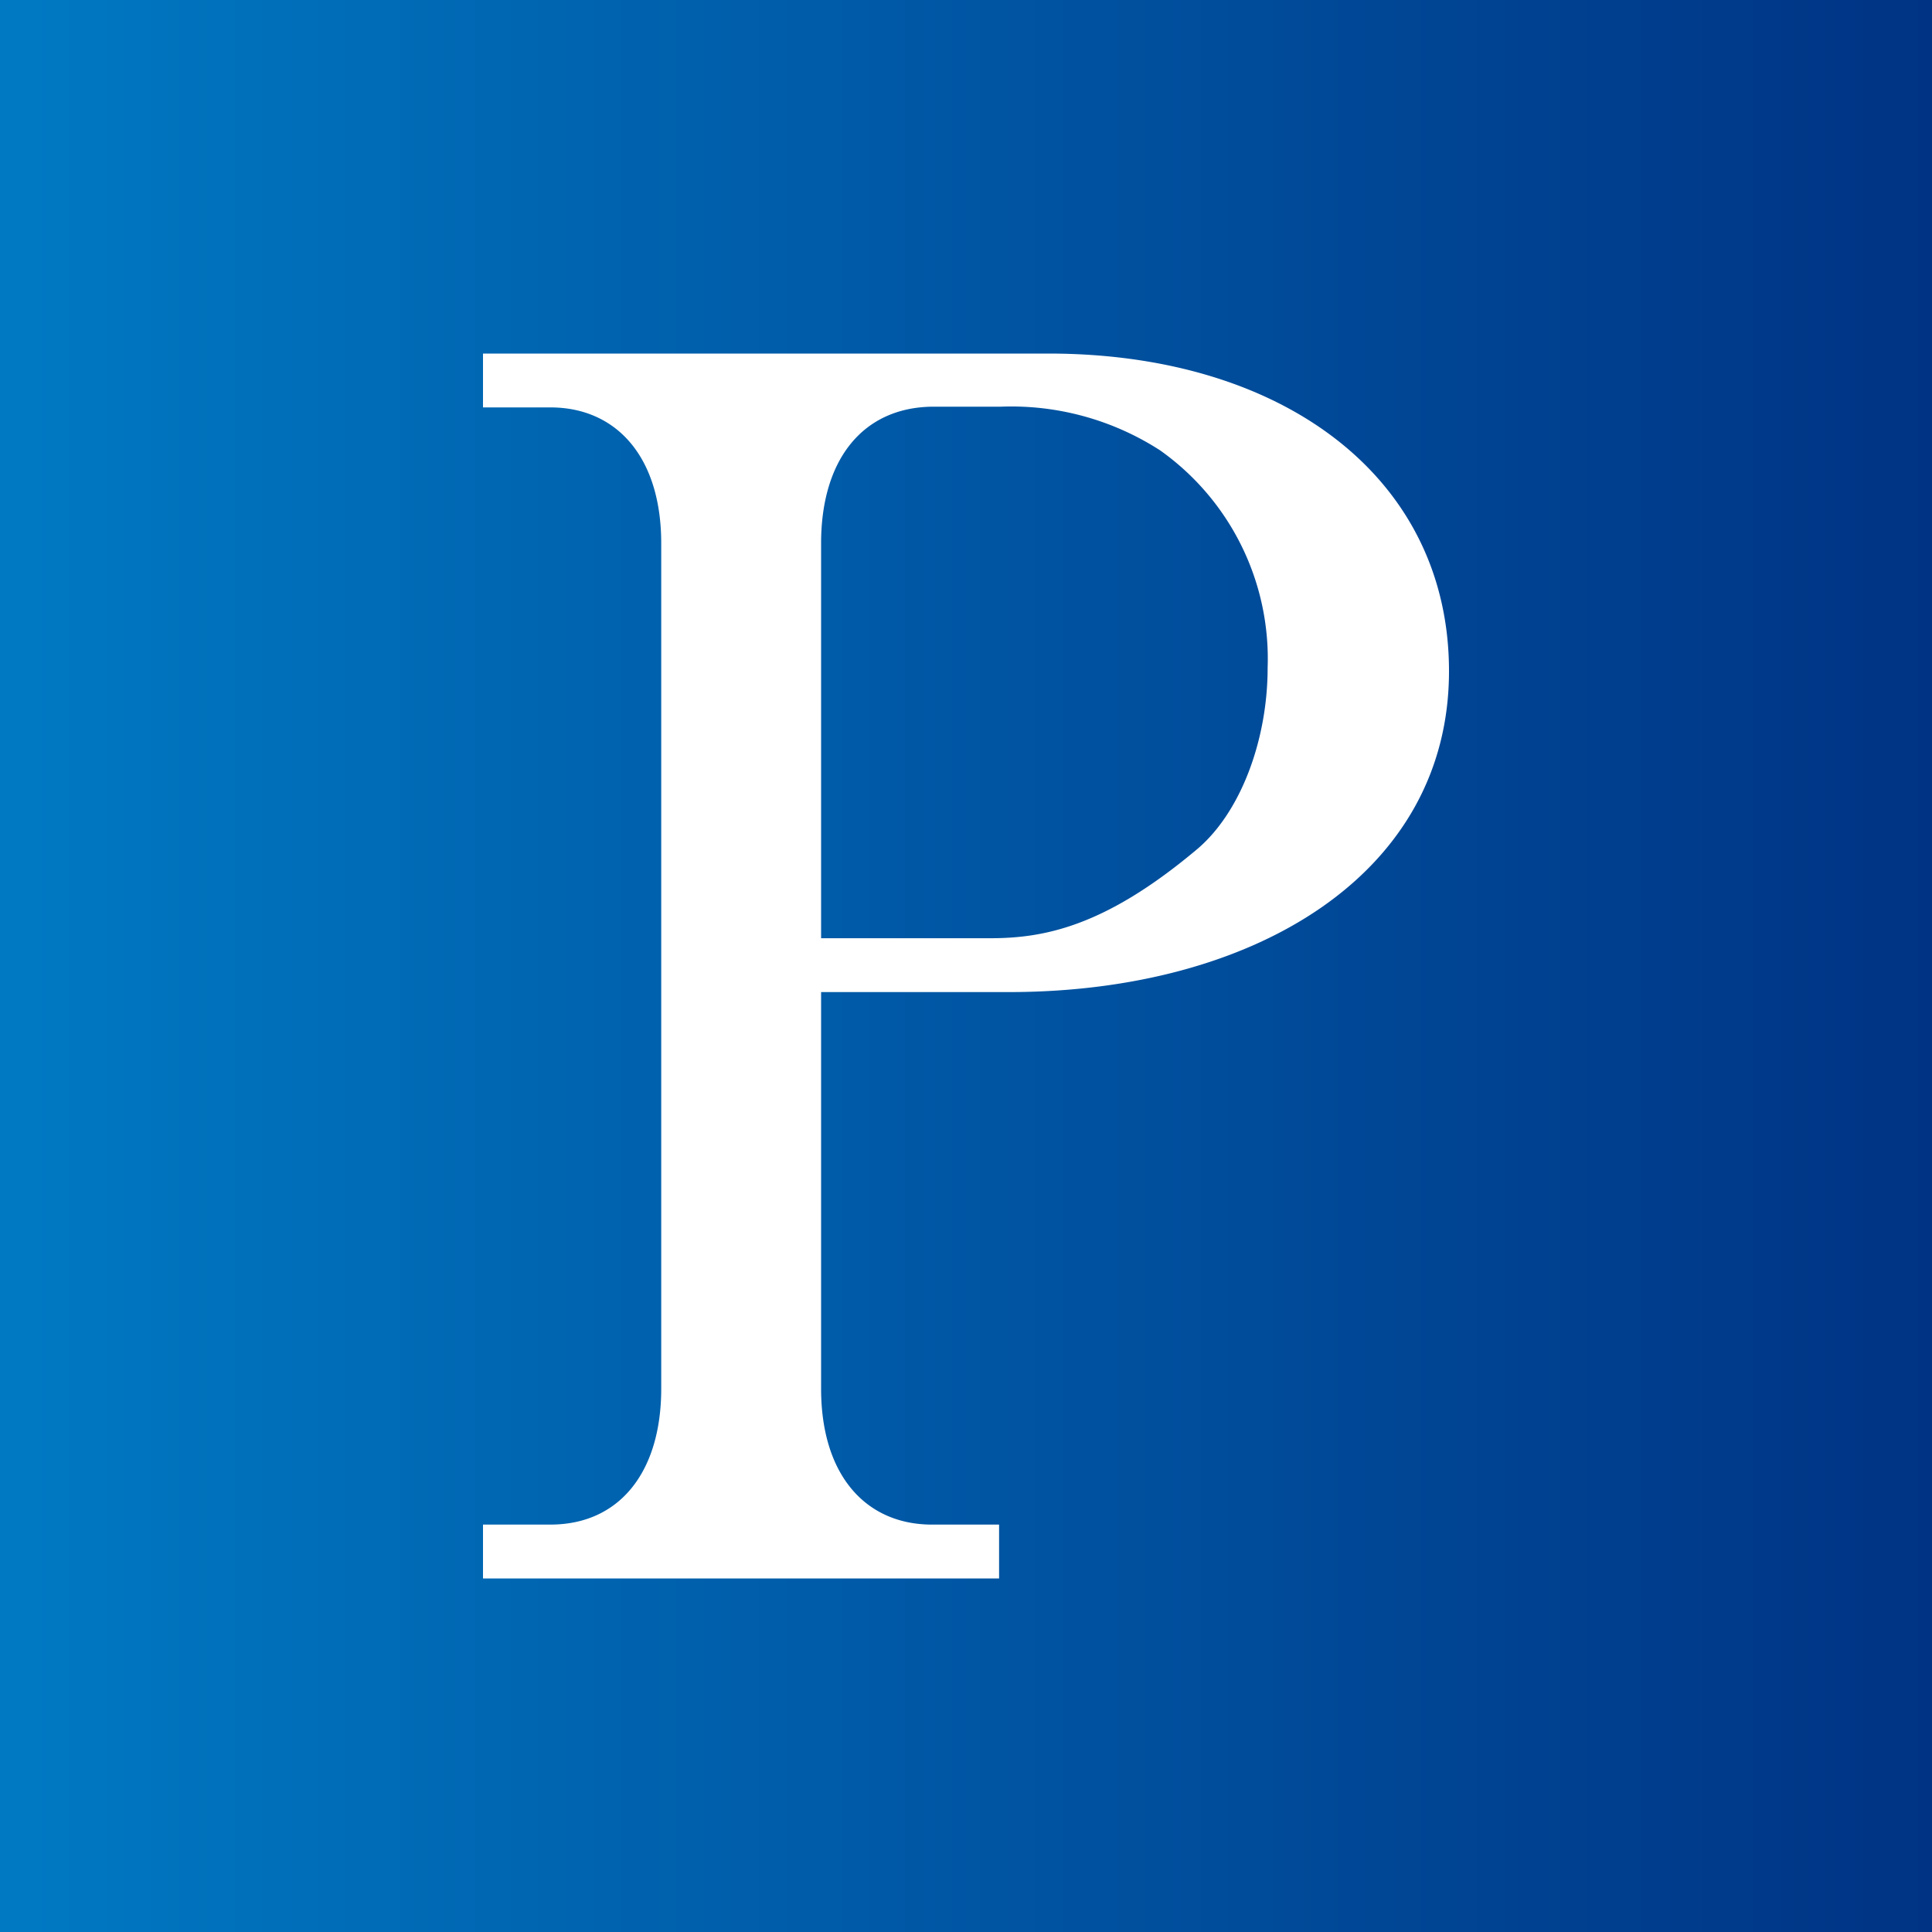
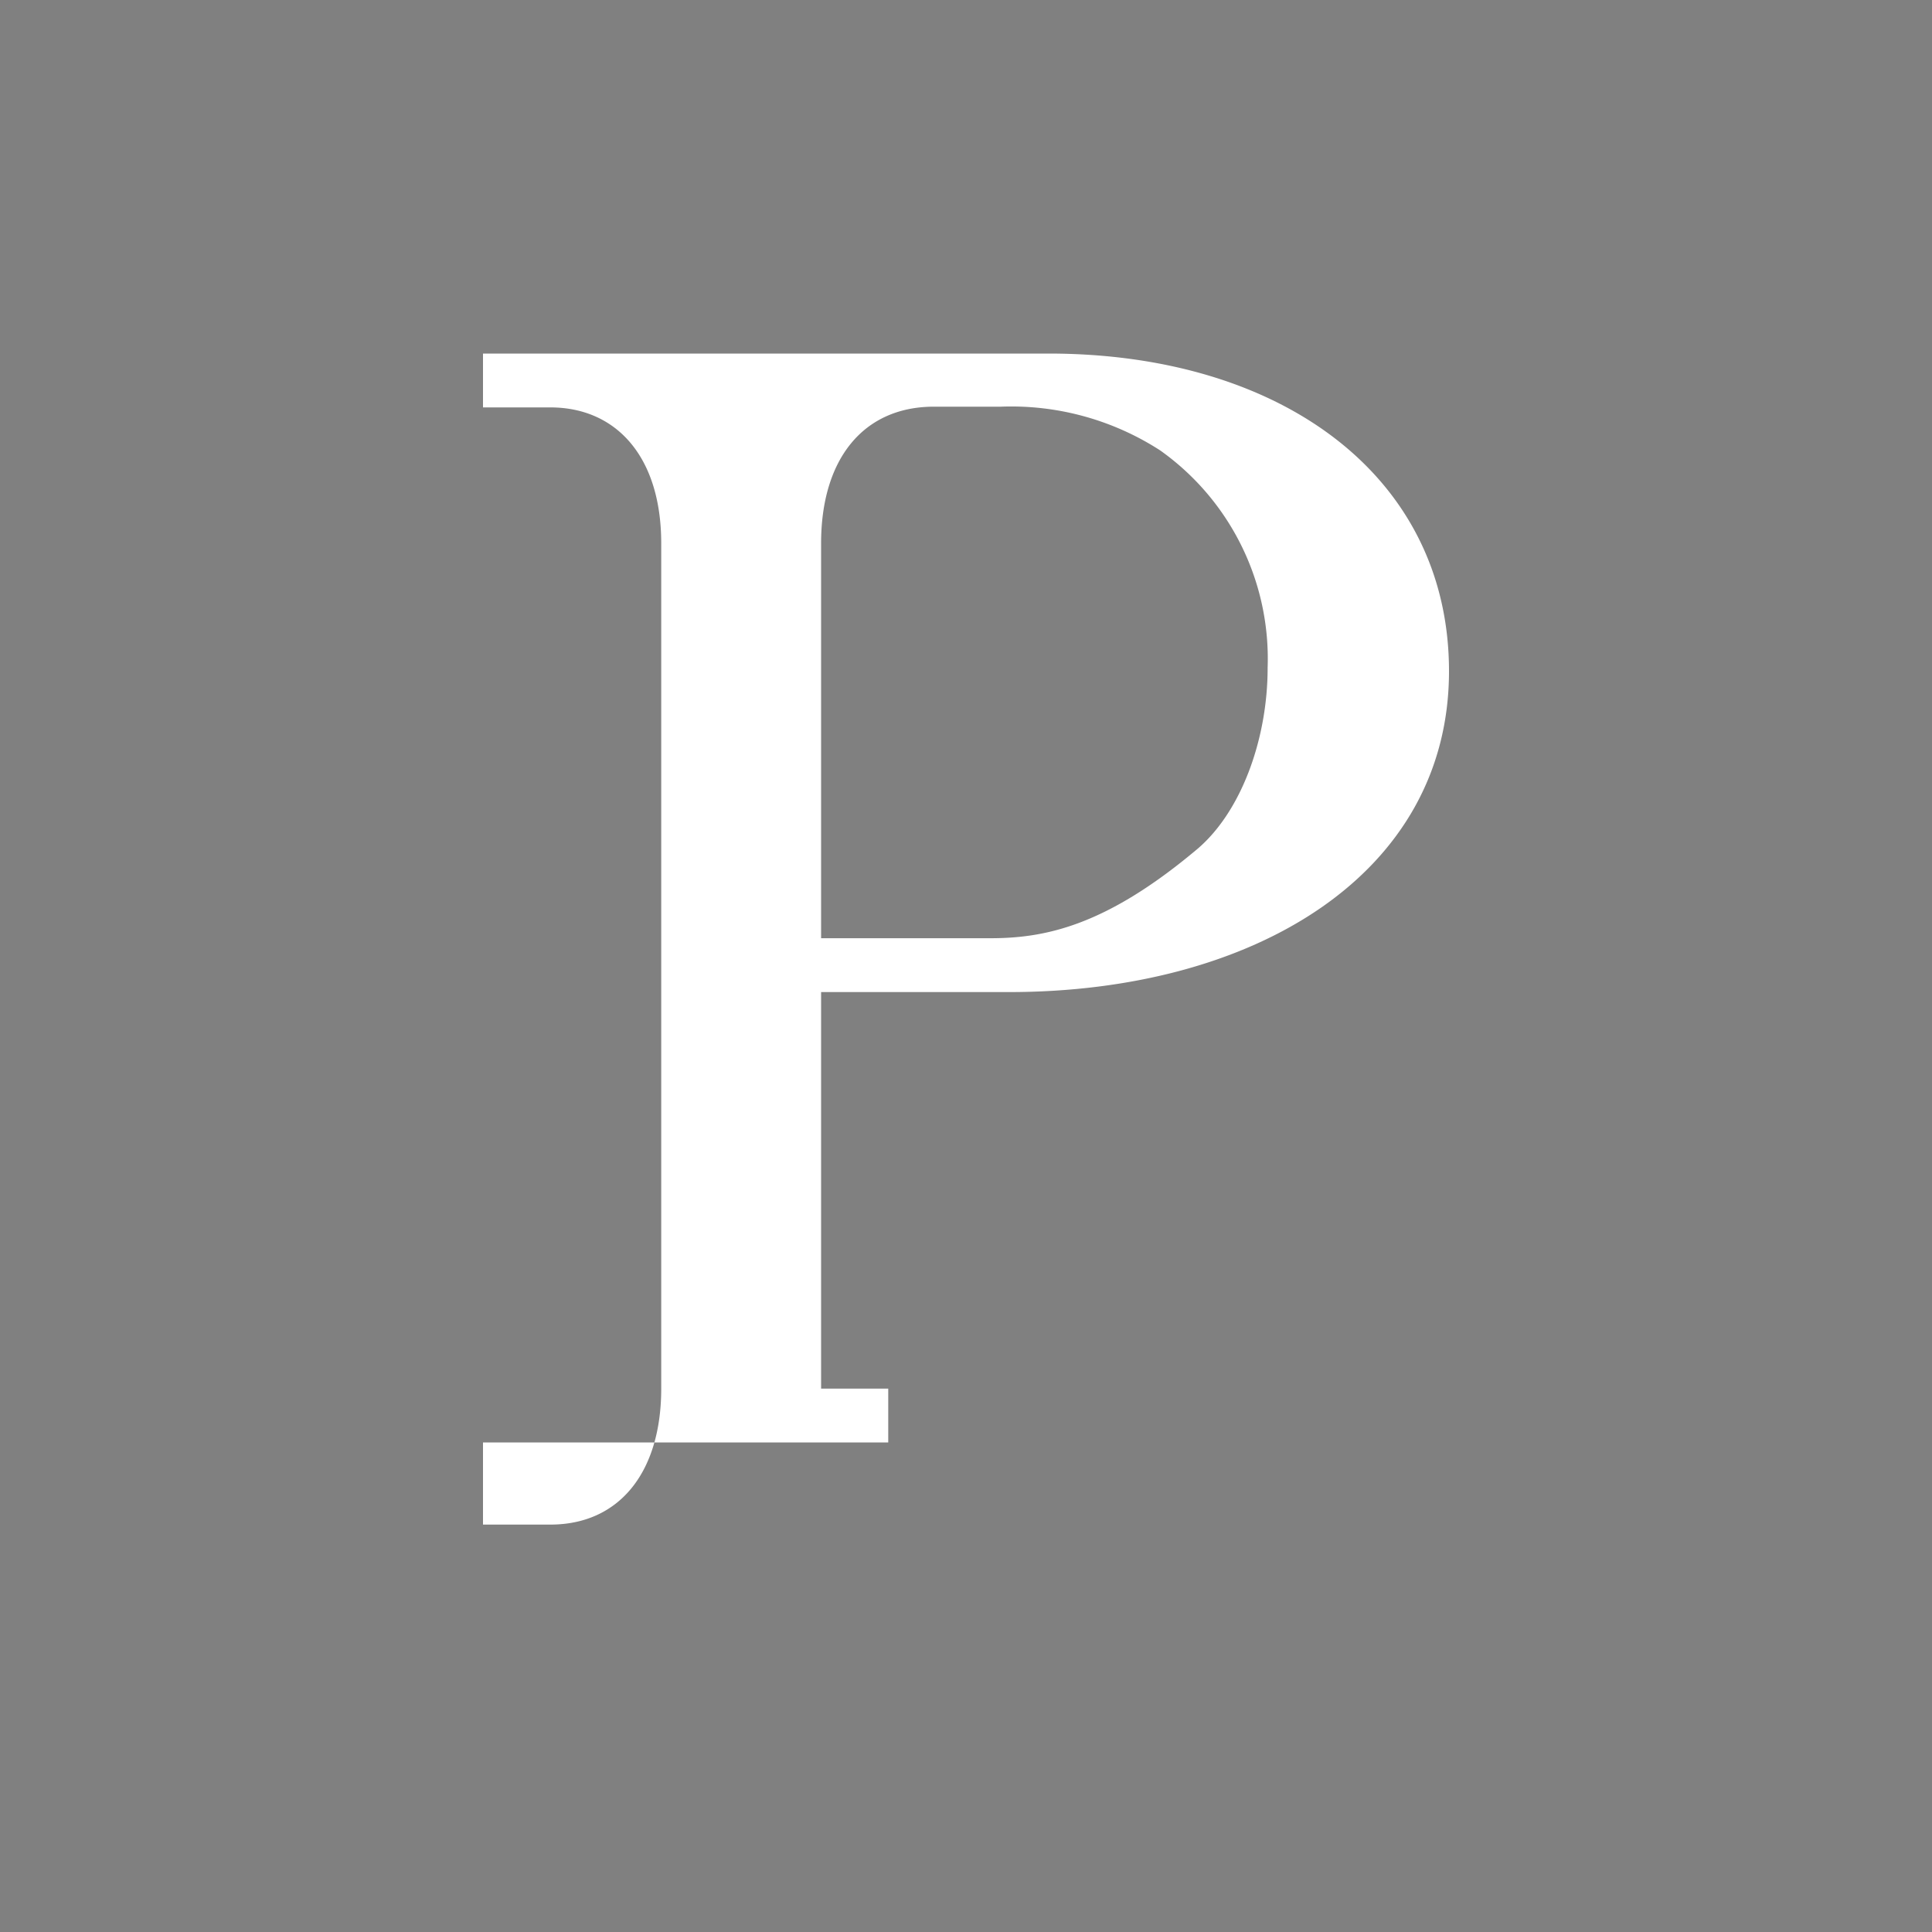
<svg xmlns="http://www.w3.org/2000/svg" viewBox="0 0 80 80">
  <rect x="0" y="0" width="80" height="80" fill="#808080" stroke="none" />
  <defs>
    <style>.cls-1{fill:url(#名称未設定グラデーション_167);}.cls-2{fill:#fff;}</style>
    <linearGradient id="名称未設定グラデーション_167" y1="40" x2="80" y2="40" gradientUnits="userSpaceOnUse">
      <stop offset="0" stop-color="#0079c3" />
      <stop offset="1" stop-color="#003384" />
    </linearGradient>
  </defs>
  <g id="レイヤー_2" data-name="レイヤー 2">
    <g id="レイヤー_2-2" data-name="レイヤー 2">
-       <rect class="cls-1" width="80" height="80" />
-       <path class="cls-2" d="M20,14.64H43.41C53.15,14.64,60,19.79,60,27.79c0,8.42-8.08,13.29-18.23,13.29H34V57.5c0,3.61,1.87,5.63,4.59,5.63h2.78v2.23H20V63.13h2.79c2.85,0,4.59-2.16,4.59-5.63v-35c0-3.61-1.88-5.63-4.59-5.63H20ZM41,38.85c2.23,0,4.73-.48,8.49-3.62,1.88-1.53,3-4.59,3-7.58a10.58,10.58,0,0,0-4.45-9,11.37,11.37,0,0,0-6.61-1.81H38.61C35.75,16.87,34,19,34,22.5V38.85Z" />
+       <path class="cls-2" d="M20,14.64H43.41C53.15,14.64,60,19.79,60,27.79c0,8.42-8.08,13.29-18.23,13.29H34V57.5h2.78v2.23H20V63.13h2.79c2.85,0,4.59-2.16,4.59-5.63v-35c0-3.61-1.88-5.63-4.59-5.63H20ZM41,38.85c2.23,0,4.73-.48,8.49-3.62,1.88-1.53,3-4.59,3-7.58a10.58,10.58,0,0,0-4.45-9,11.37,11.37,0,0,0-6.61-1.81H38.61C35.75,16.87,34,19,34,22.5V38.85Z" />
    </g>
  </g>
</svg>